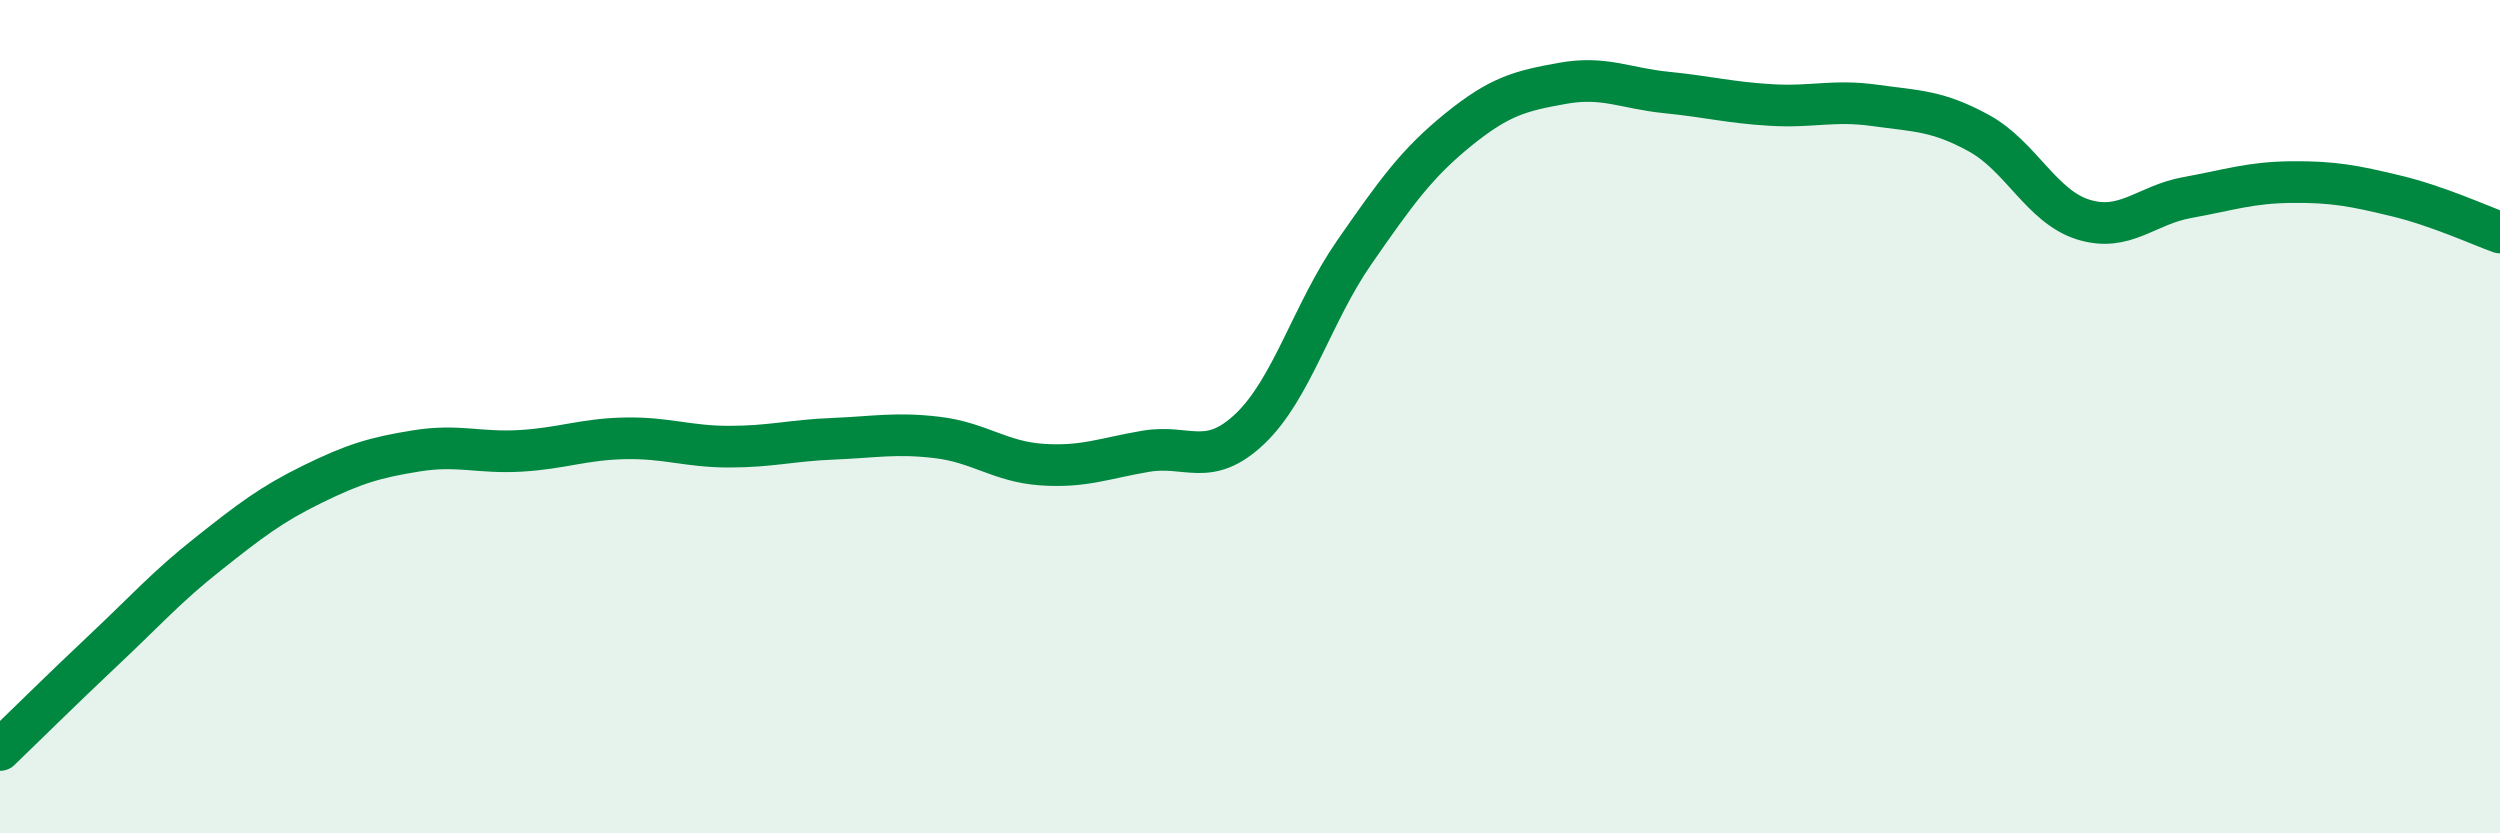
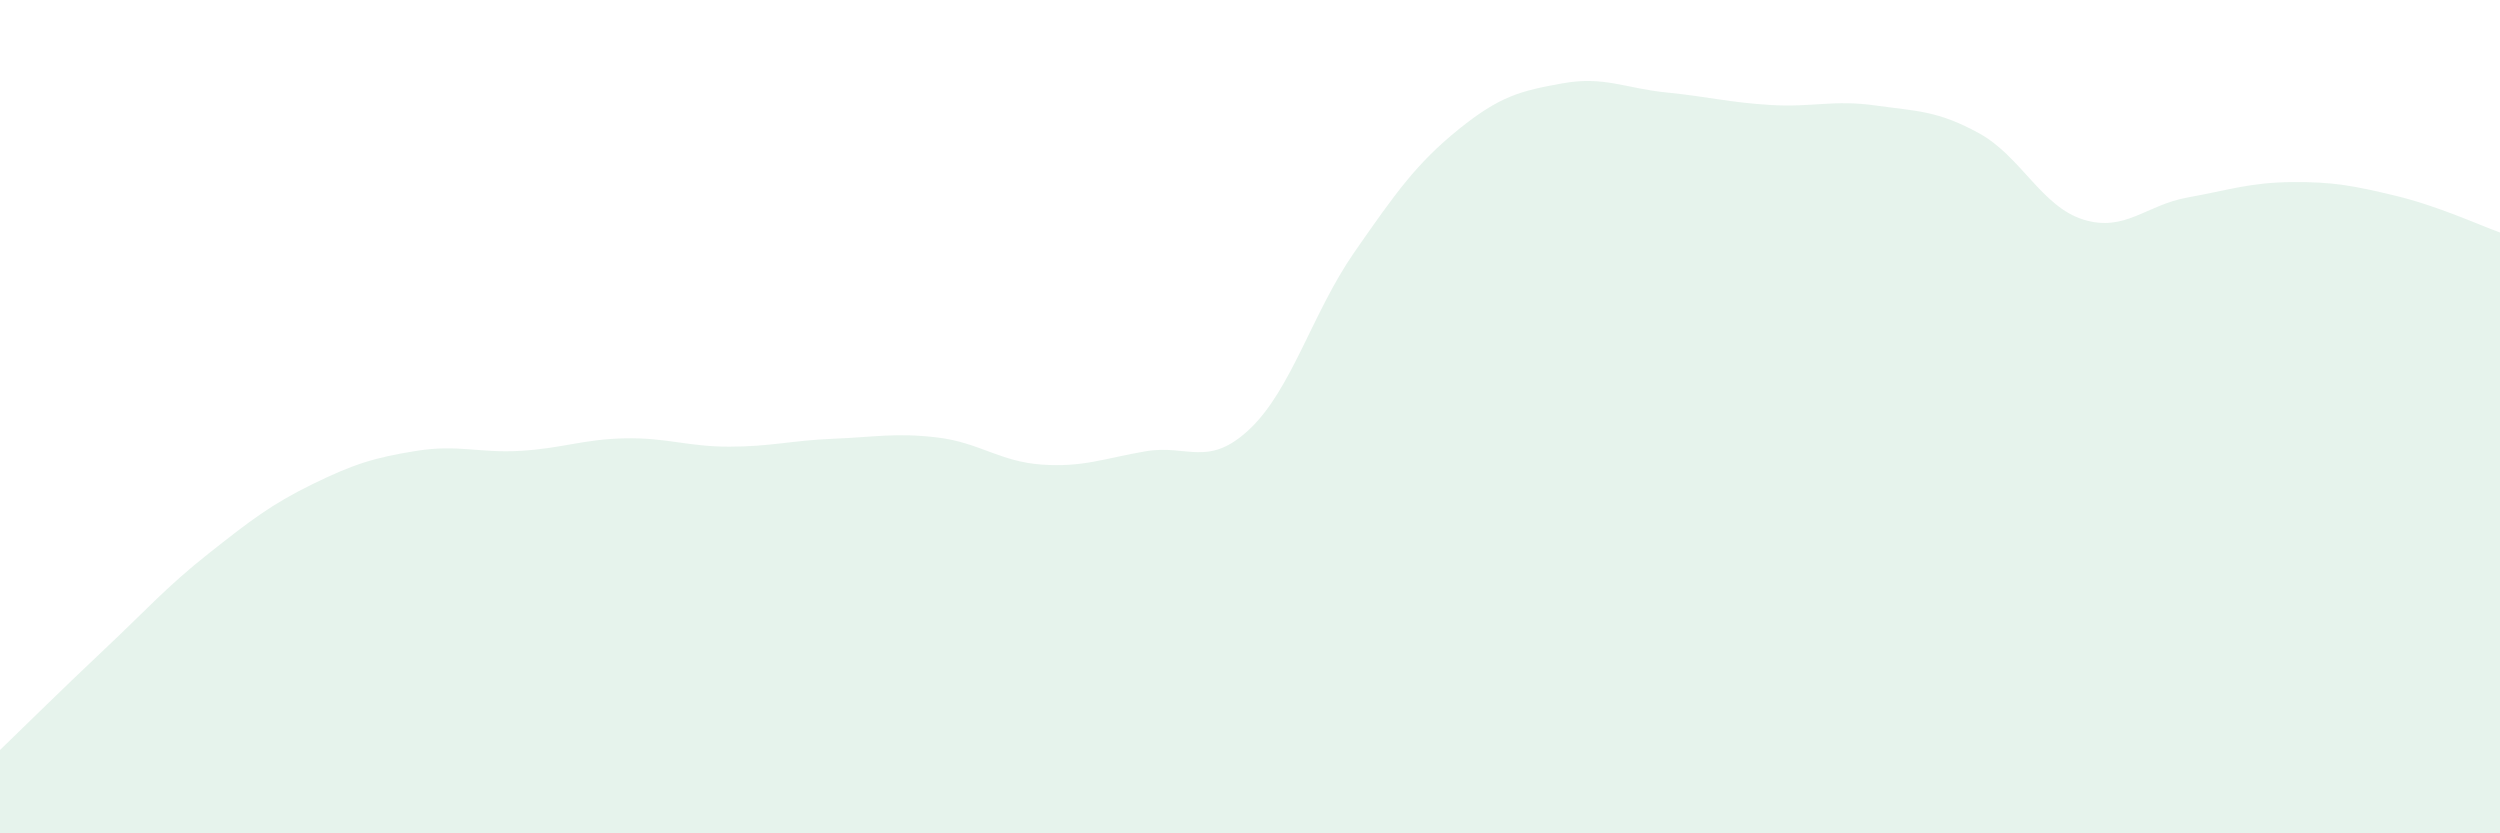
<svg xmlns="http://www.w3.org/2000/svg" width="60" height="20" viewBox="0 0 60 20">
  <path d="M 0,18 C 0.5,17.52 1.5,16.53 2.5,15.59 C 3.5,14.65 4,14.08 5,13.29 C 6,12.5 6.5,12.11 7.5,11.62 C 8.5,11.13 9,10.98 10,10.82 C 11,10.66 11.5,10.88 12.5,10.82 C 13.5,10.76 14,10.54 15,10.52 C 16,10.5 16.5,10.72 17.5,10.72 C 18.5,10.72 19,10.57 20,10.53 C 21,10.49 21.5,10.38 22.5,10.5 C 23.5,10.62 24,11.08 25,11.15 C 26,11.22 26.5,11 27.5,10.83 C 28.5,10.66 29,11.24 30,10.29 C 31,9.34 31.5,7.5 32.5,6.06 C 33.5,4.62 34,3.92 35,3.11 C 36,2.3 36.5,2.18 37.5,2 C 38.5,1.82 39,2.12 40,2.22 C 41,2.32 41.5,2.46 42.5,2.52 C 43.5,2.58 44,2.39 45,2.53 C 46,2.67 46.5,2.65 47.5,3.2 C 48.5,3.75 49,4.96 50,5.27 C 51,5.58 51.5,4.92 52.5,4.74 C 53.5,4.56 54,4.38 55,4.37 C 56,4.36 56.5,4.46 57.5,4.7 C 58.5,4.94 59.5,5.4 60,5.58L60 20L0 20Z" fill="#008740" opacity="0.1" stroke-linecap="round" stroke-linejoin="round" />
-   <path d="M 0,18 C 0.5,17.52 1.5,16.53 2.5,15.59 C 3.5,14.65 4,14.08 5,13.29 C 6,12.5 6.5,12.11 7.5,11.62 C 8.5,11.13 9,10.98 10,10.82 C 11,10.66 11.5,10.88 12.5,10.82 C 13.5,10.76 14,10.54 15,10.52 C 16,10.5 16.5,10.72 17.5,10.72 C 18.5,10.72 19,10.57 20,10.53 C 21,10.49 21.5,10.38 22.5,10.5 C 23.5,10.62 24,11.08 25,11.15 C 26,11.22 26.5,11 27.5,10.83 C 28.5,10.66 29,11.24 30,10.29 C 31,9.34 31.5,7.5 32.5,6.06 C 33.5,4.62 34,3.92 35,3.11 C 36,2.3 36.5,2.18 37.5,2 C 38.5,1.82 39,2.12 40,2.22 C 41,2.32 41.5,2.46 42.5,2.52 C 43.5,2.58 44,2.39 45,2.53 C 46,2.67 46.5,2.65 47.5,3.2 C 48.5,3.75 49,4.96 50,5.27 C 51,5.58 51.5,4.92 52.5,4.74 C 53.5,4.56 54,4.38 55,4.37 C 56,4.36 56.5,4.46 57.5,4.7 C 58.5,4.94 59.5,5.4 60,5.58" stroke="#008740" stroke-width="1" fill="none" stroke-linecap="round" stroke-linejoin="round" />
</svg>